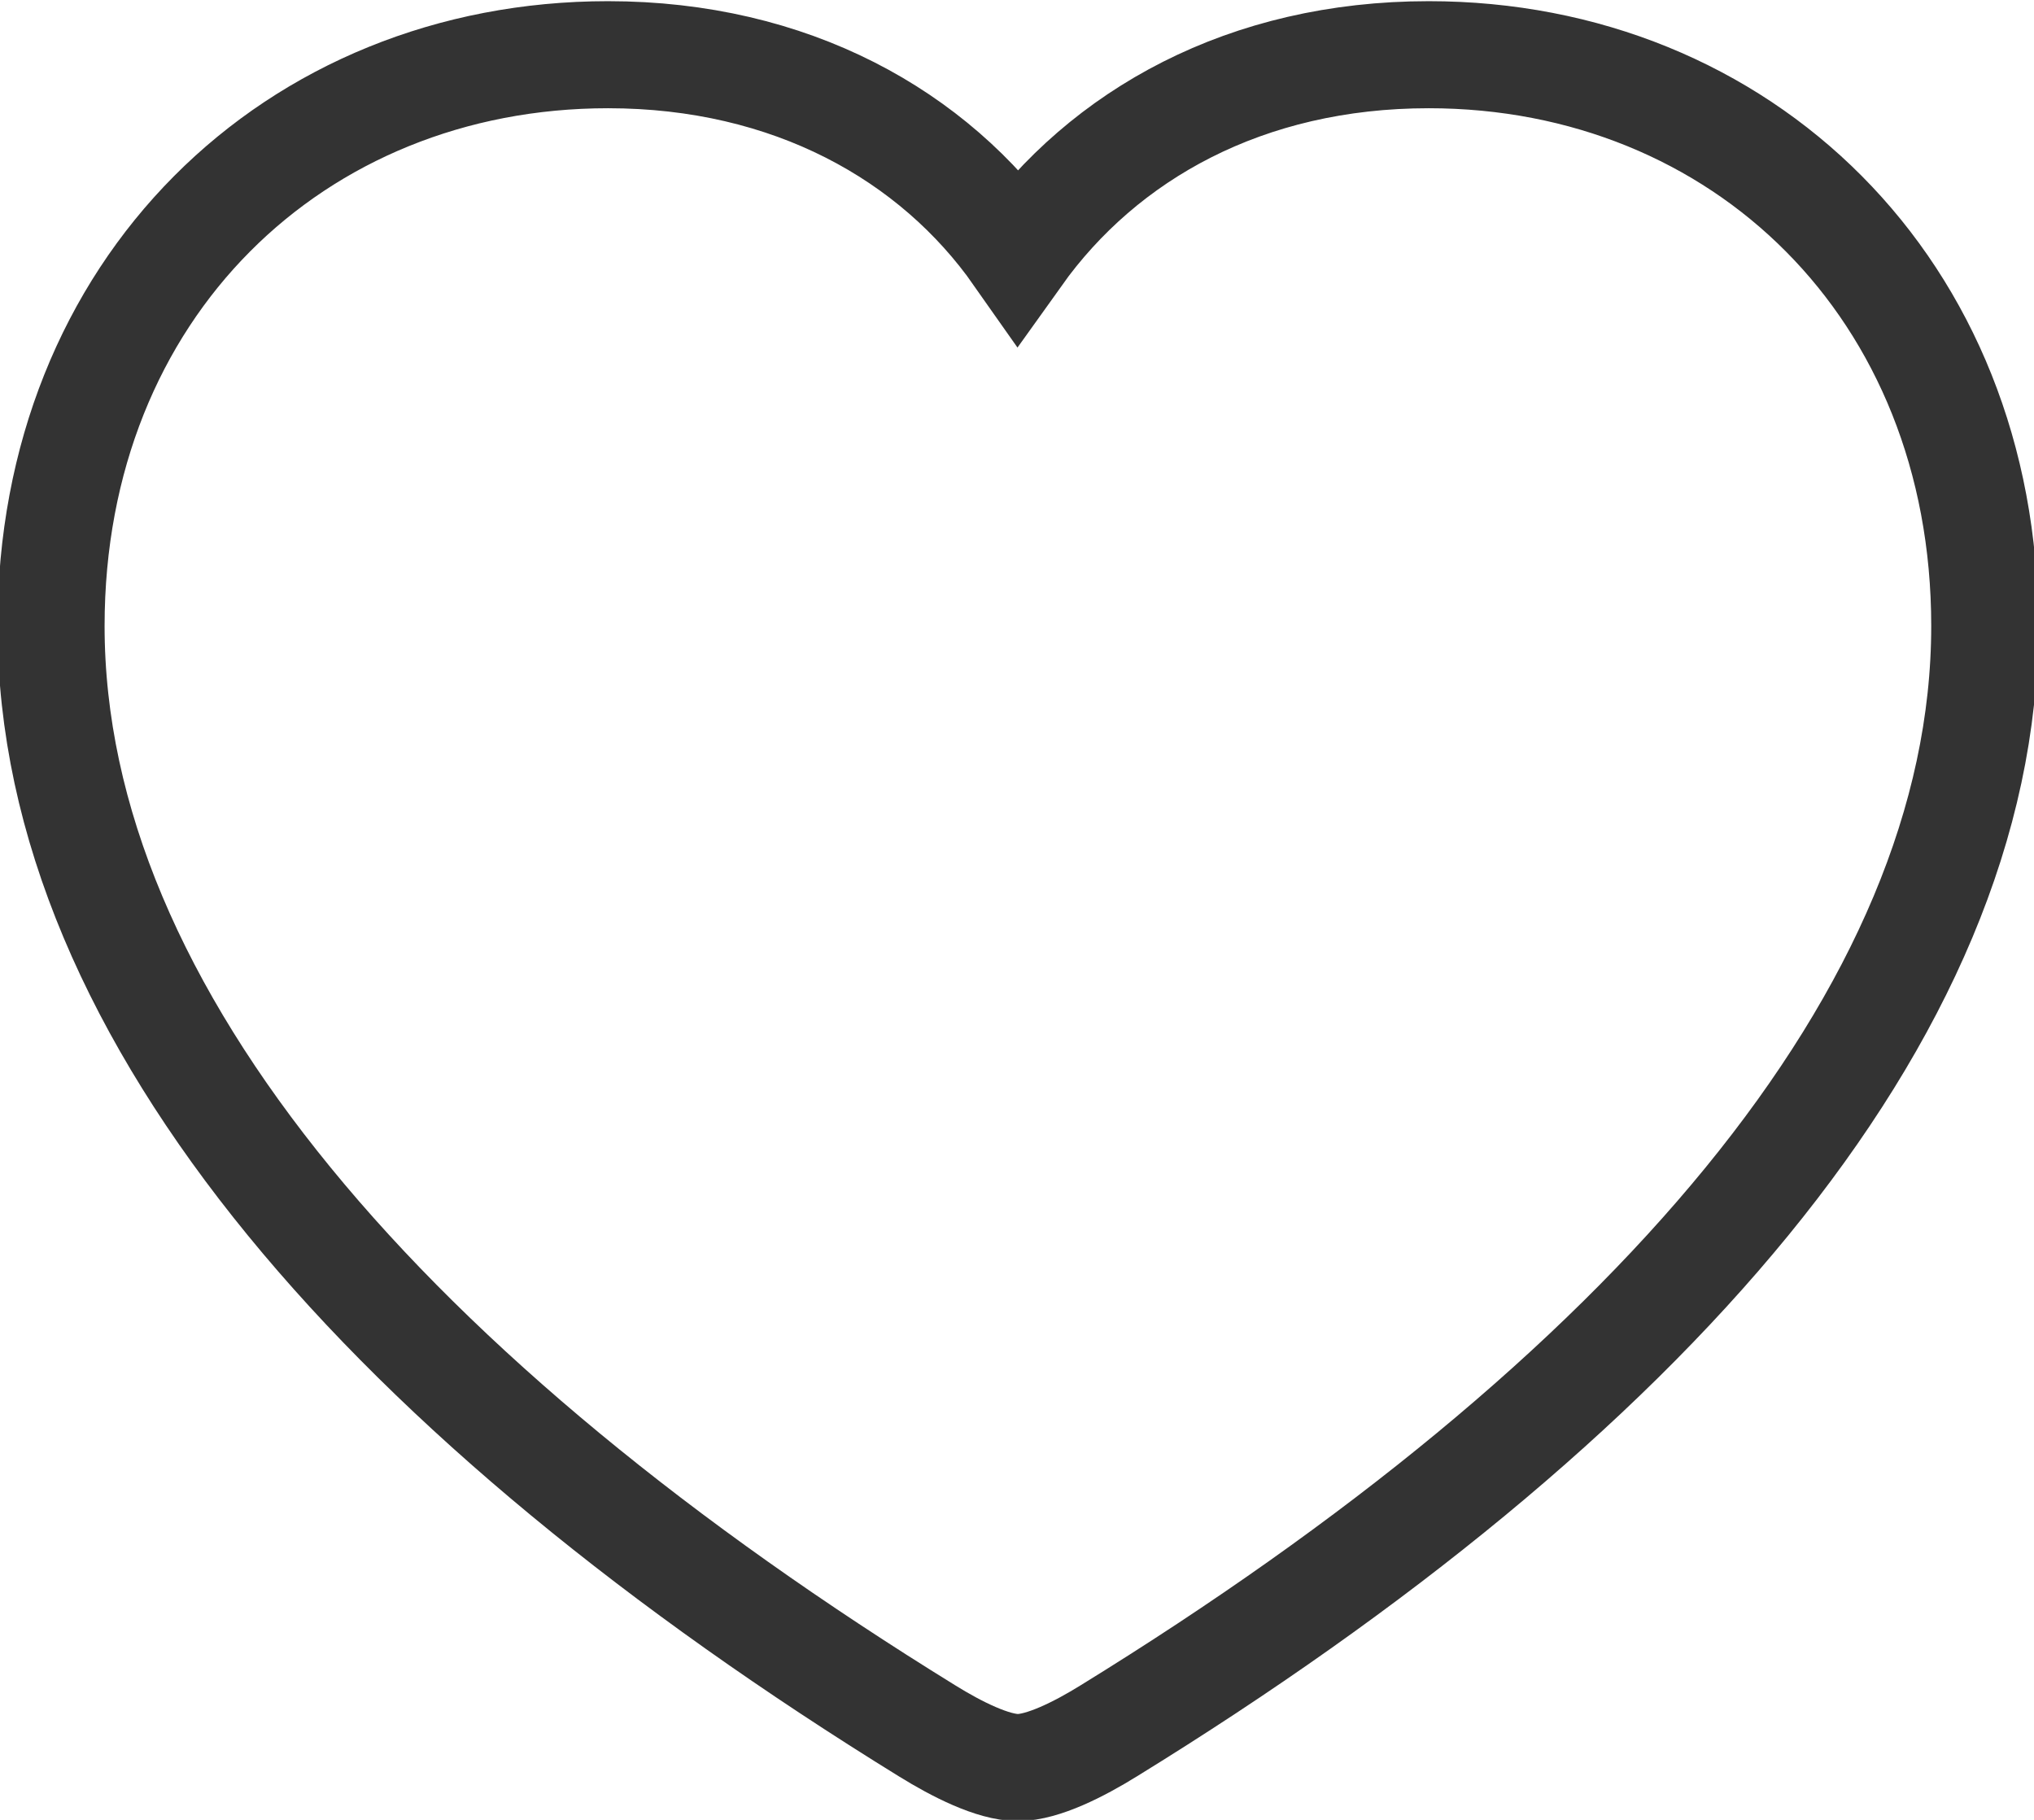
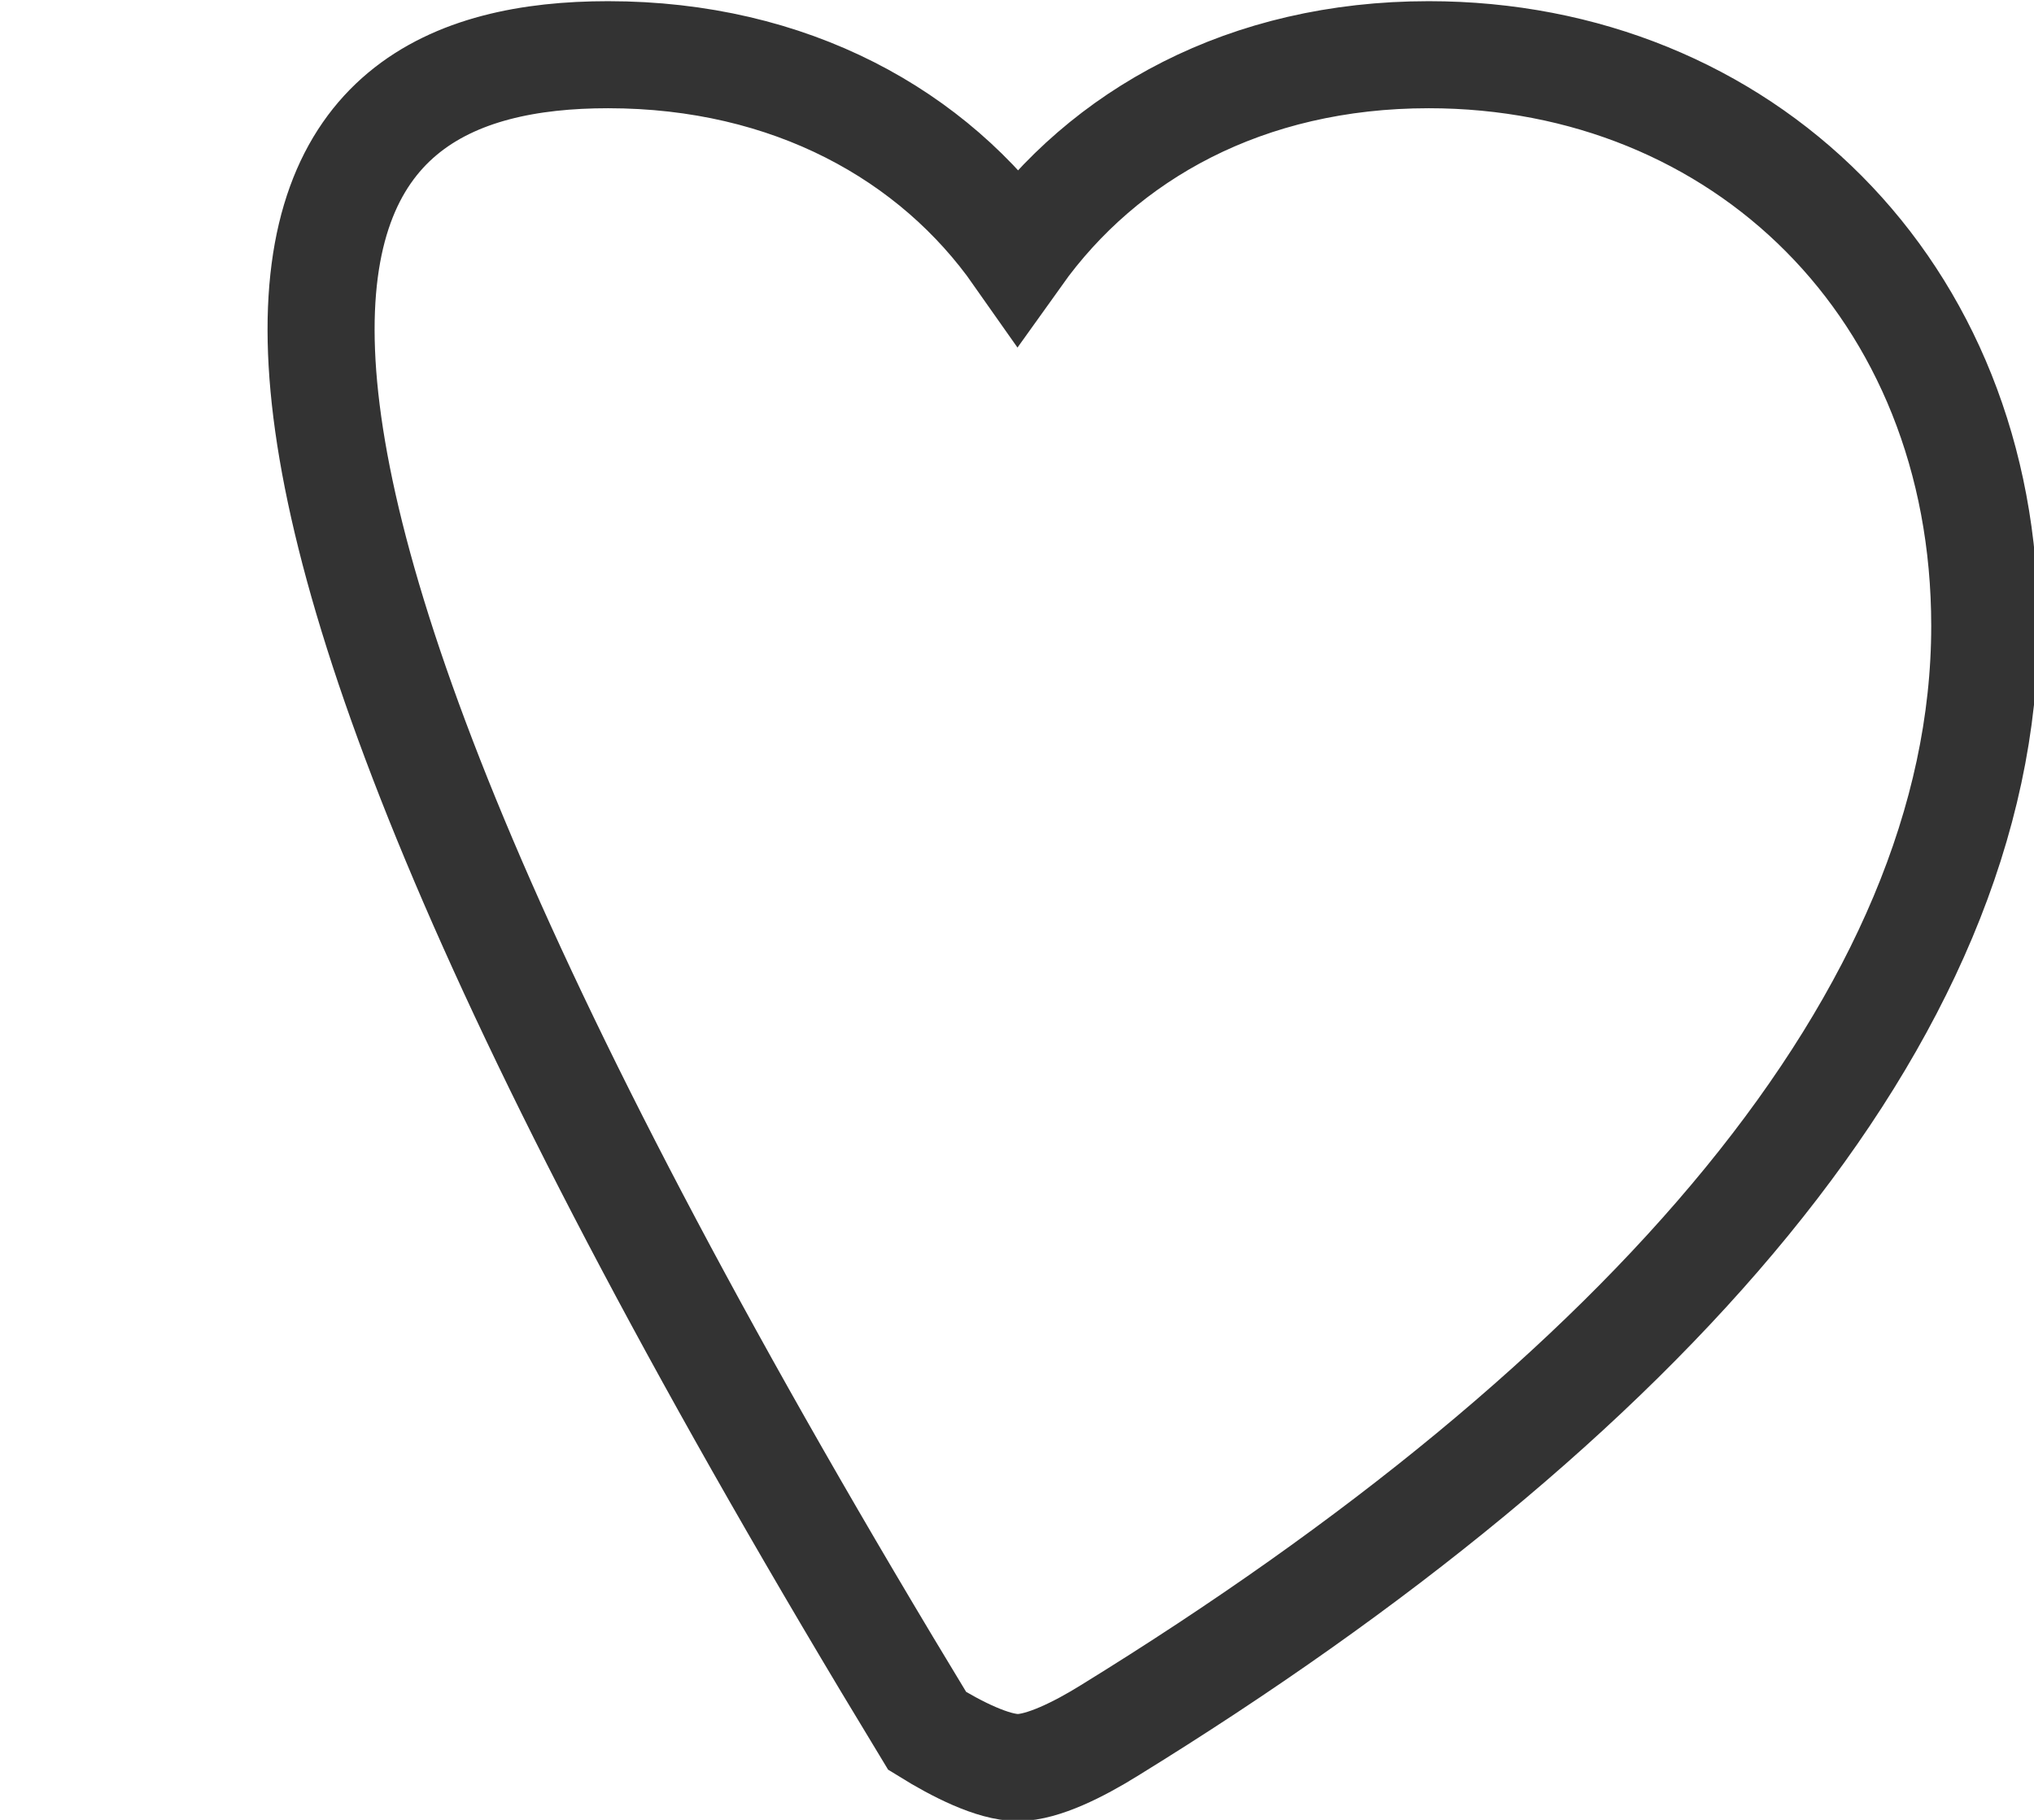
<svg xmlns="http://www.w3.org/2000/svg" width="19" height="17" viewBox="0 0 19 17" fill="none">
-   <path d="M8.661 16.169C3.681 13.096 0.477 9.493 0.477 5.847C0.477 2.696 2.752 0.511 5.68 0.511C7.384 0.511 8.723 1.262 9.508 2.381C10.312 1.254 11.642 0.511 13.346 0.511C16.265 0.511 18.54 2.696 18.54 5.847C18.54 9.493 15.345 13.096 10.356 16.169C10.08 16.34 9.741 16.511 9.508 16.511C9.276 16.511 8.937 16.34 8.661 16.169Z" stroke="#333333" />
+   <path d="M8.661 16.169C0.477 2.696 2.752 0.511 5.68 0.511C7.384 0.511 8.723 1.262 9.508 2.381C10.312 1.254 11.642 0.511 13.346 0.511C16.265 0.511 18.54 2.696 18.54 5.847C18.54 9.493 15.345 13.096 10.356 16.169C10.08 16.34 9.741 16.511 9.508 16.511C9.276 16.511 8.937 16.34 8.661 16.169Z" stroke="#333333" />
</svg>